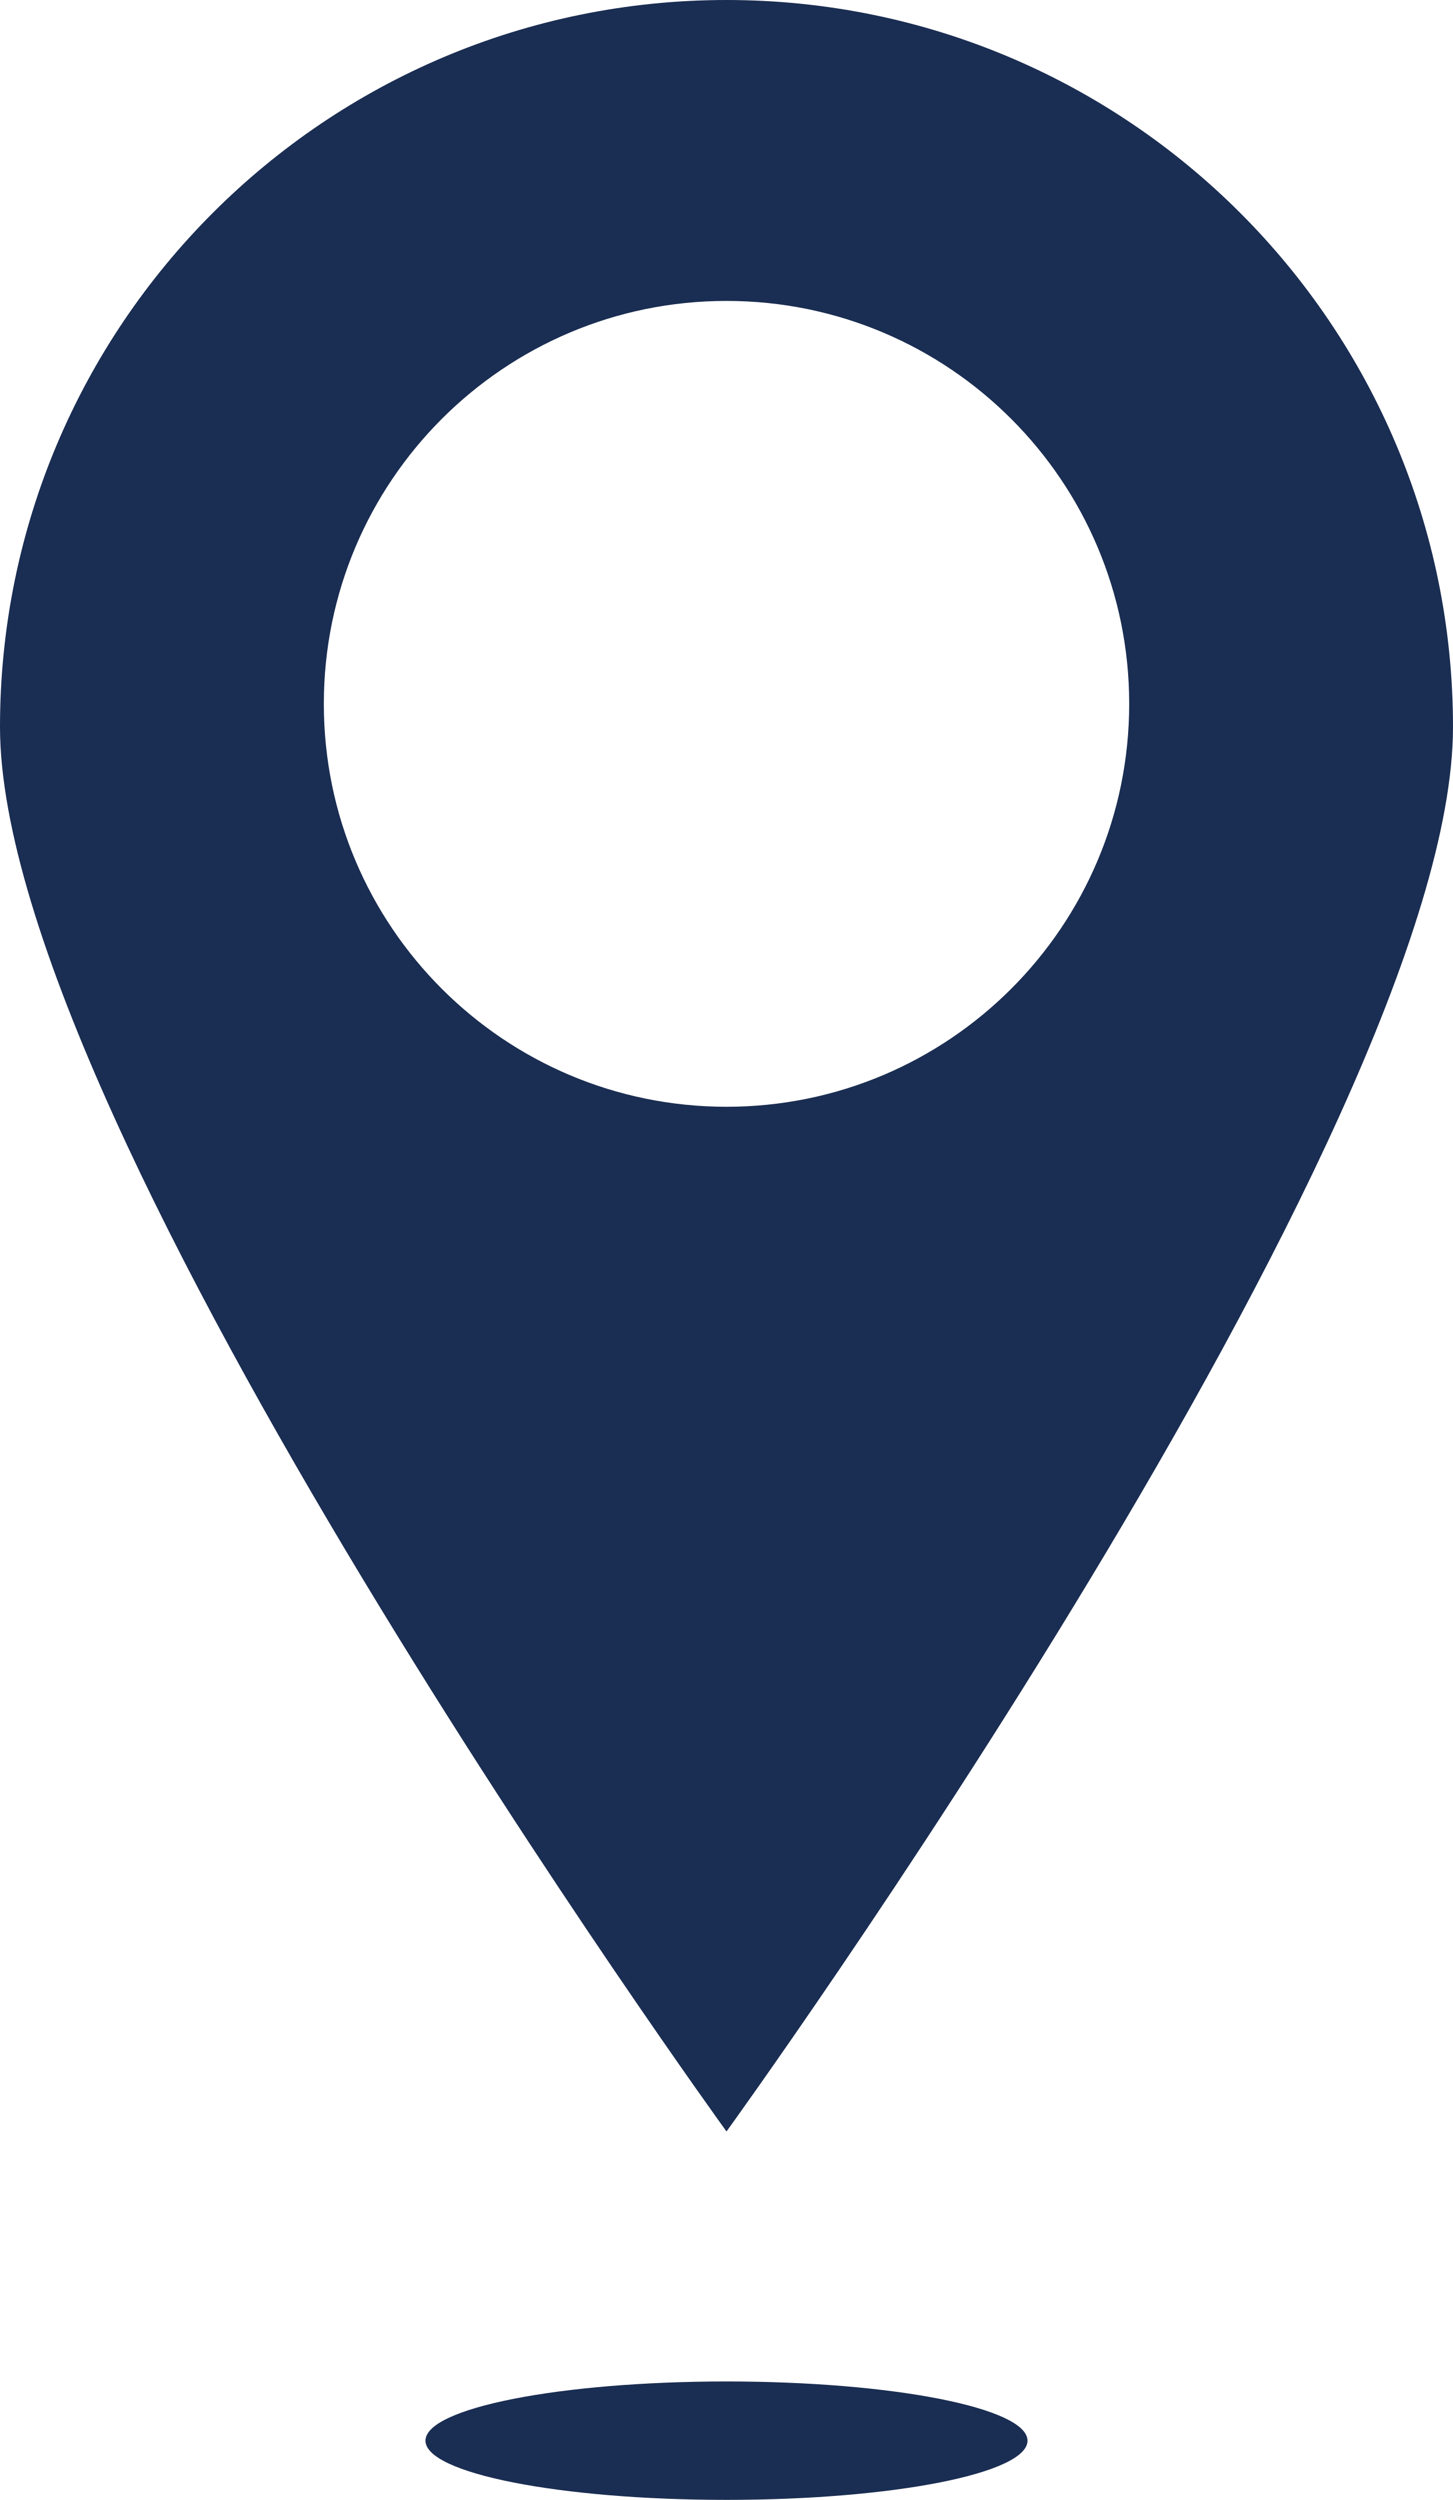
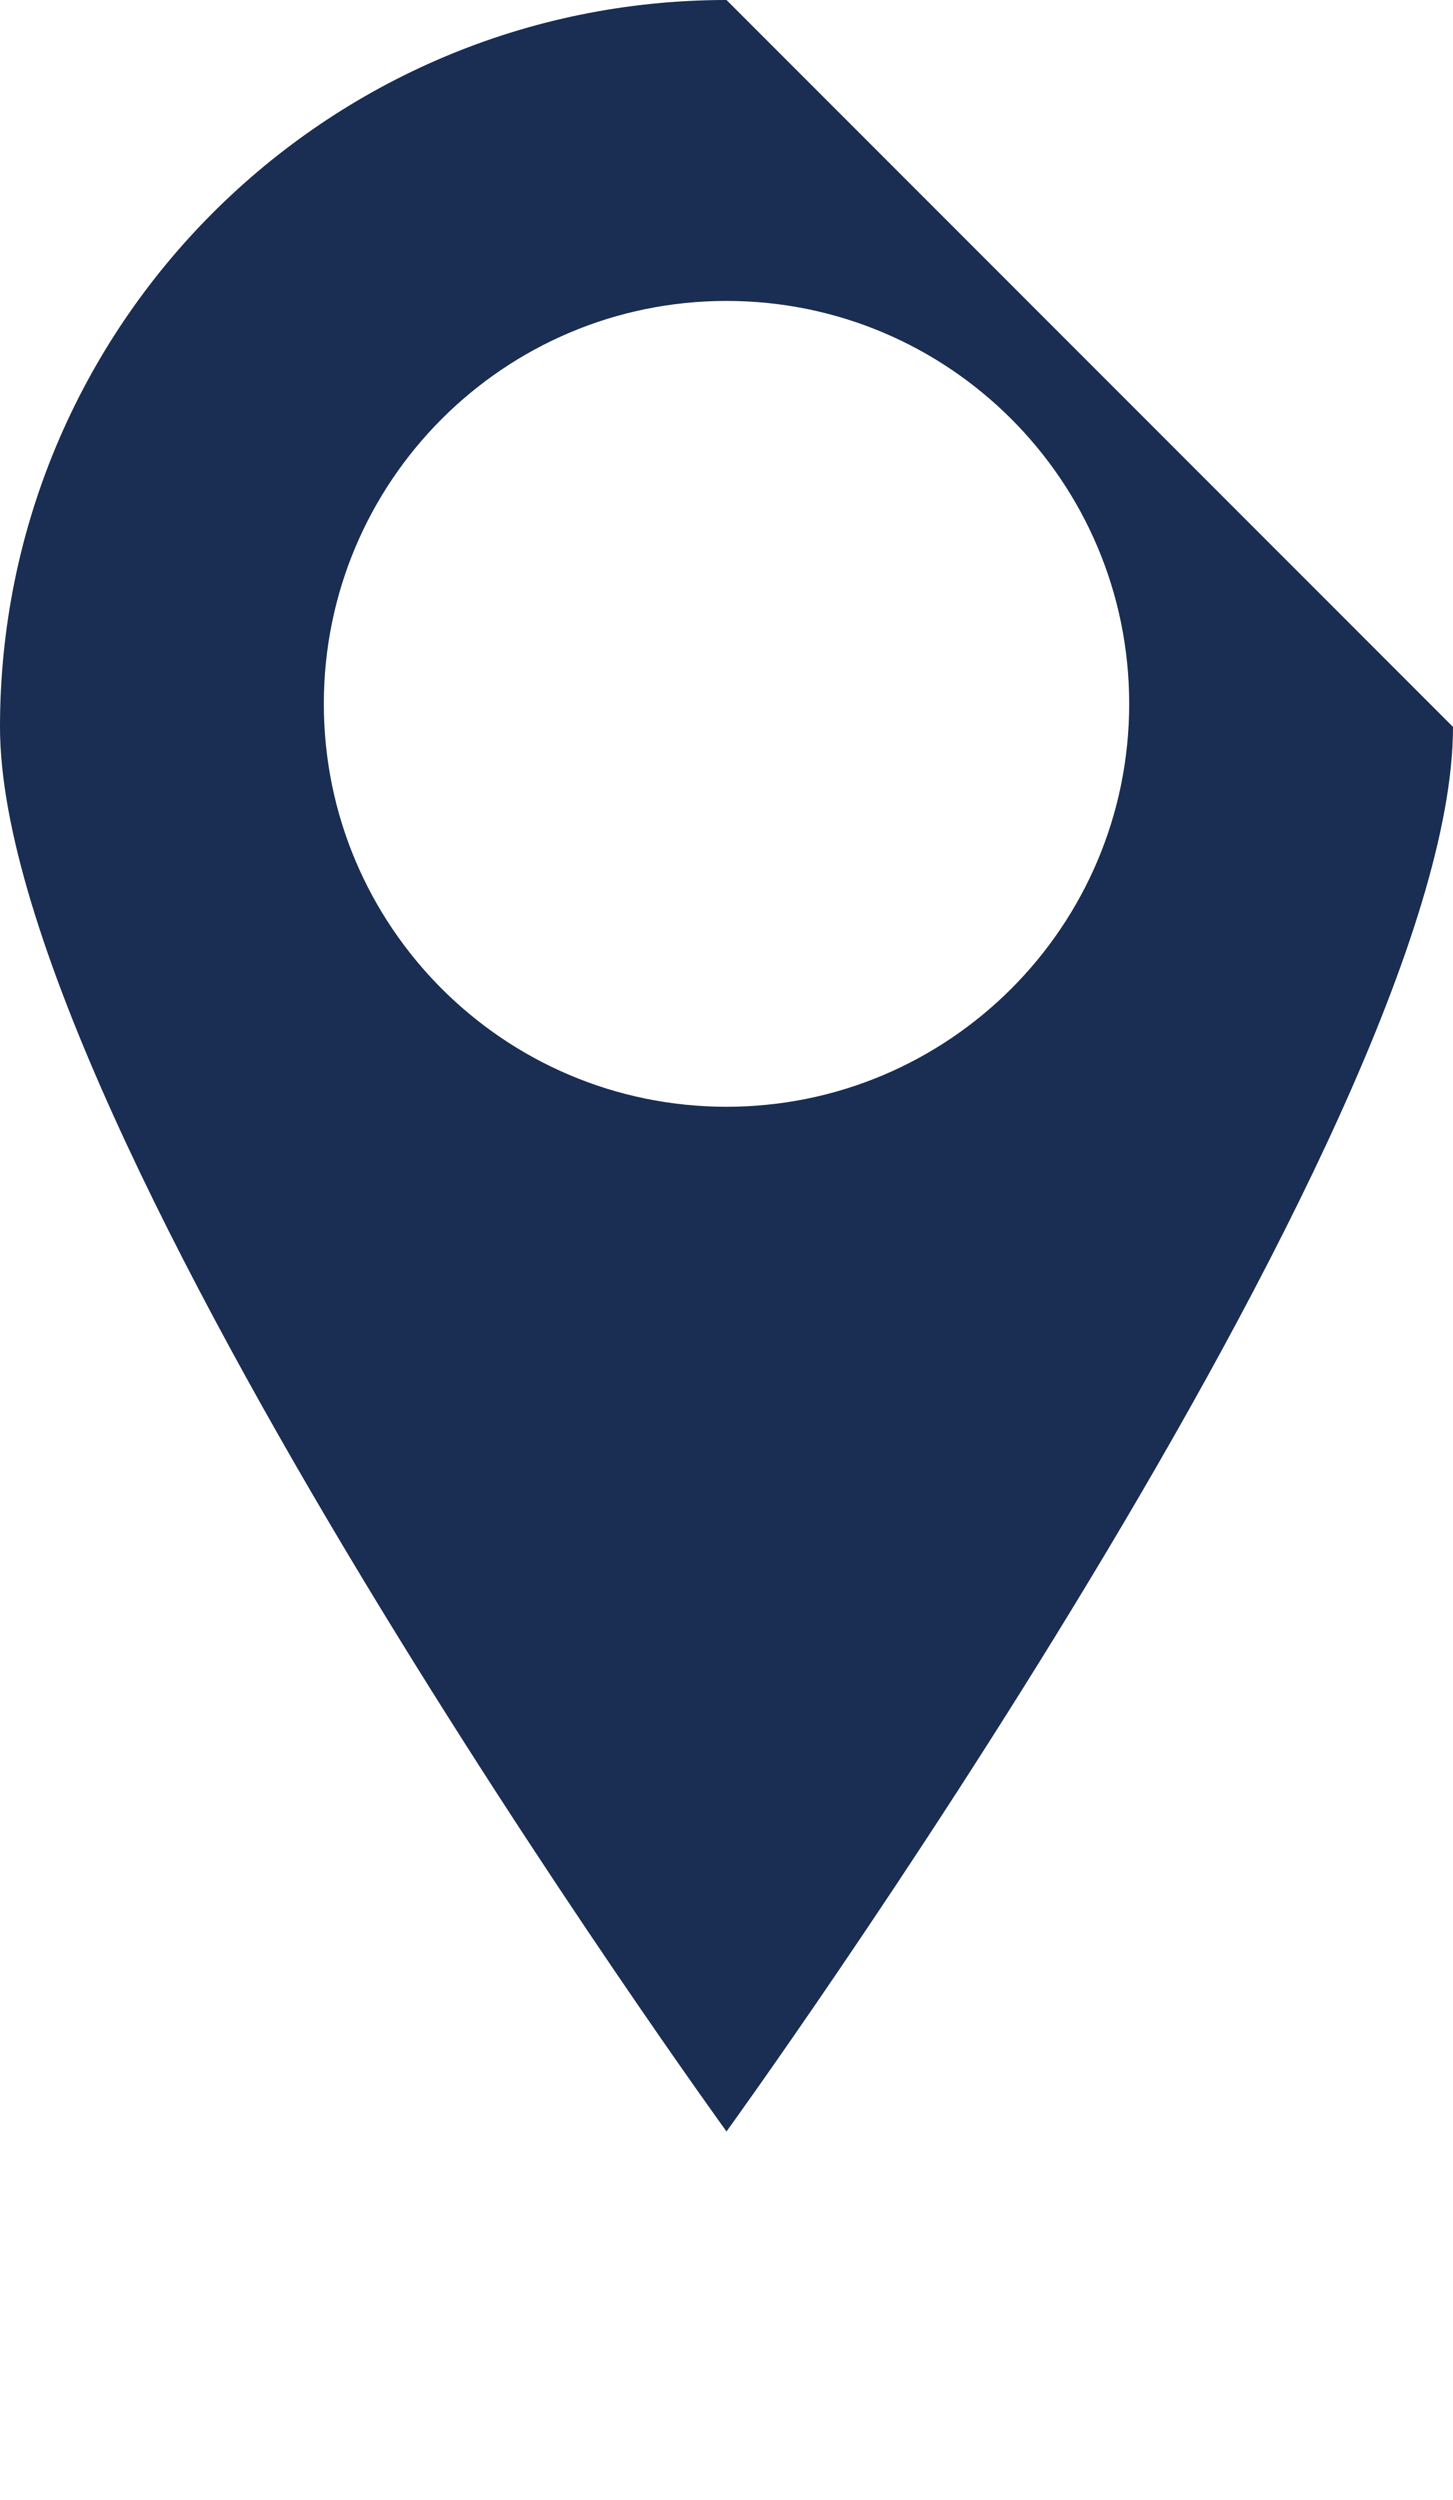
<svg xmlns="http://www.w3.org/2000/svg" version="1.1" id="Capa_1" x="0px" y="0px" viewBox="0 0 58.428 100.468" enable-background="new 0 0 58.428 100.468" xml:space="preserve">
  <g>
-     <path fill="#1A2D52" d="M29.214,0C13.079,0,0,13.079,0,29.214c0,16.134,29.214,56.448,29.214,56.448s29.214-40.314,29.214-56.448   C58.428,13.079,45.349,0,29.214,0z M29.214,44.48c-8.943,0-16.192-7.25-16.192-16.193c0-8.943,7.249-16.193,16.192-16.193   c8.943,0,16.193,7.249,16.193,16.193C45.407,37.23,38.157,44.48,29.214,44.48z" />
-     <path fill="#1A2D52" d="M41.318,98.089c0,1.314-5.419,2.379-12.104,2.379c-6.685,0-12.105-1.065-12.105-2.379   c0-1.314,5.419-2.38,12.105-2.38C35.899,95.709,41.318,96.774,41.318,98.089z" />
+     <path fill="#1A2D52" d="M29.214,0C13.079,0,0,13.079,0,29.214c0,16.134,29.214,56.448,29.214,56.448s29.214-40.314,29.214-56.448   z M29.214,44.48c-8.943,0-16.192-7.25-16.192-16.193c0-8.943,7.249-16.193,16.192-16.193   c8.943,0,16.193,7.249,16.193,16.193C45.407,37.23,38.157,44.48,29.214,44.48z" />
  </g>
</svg>